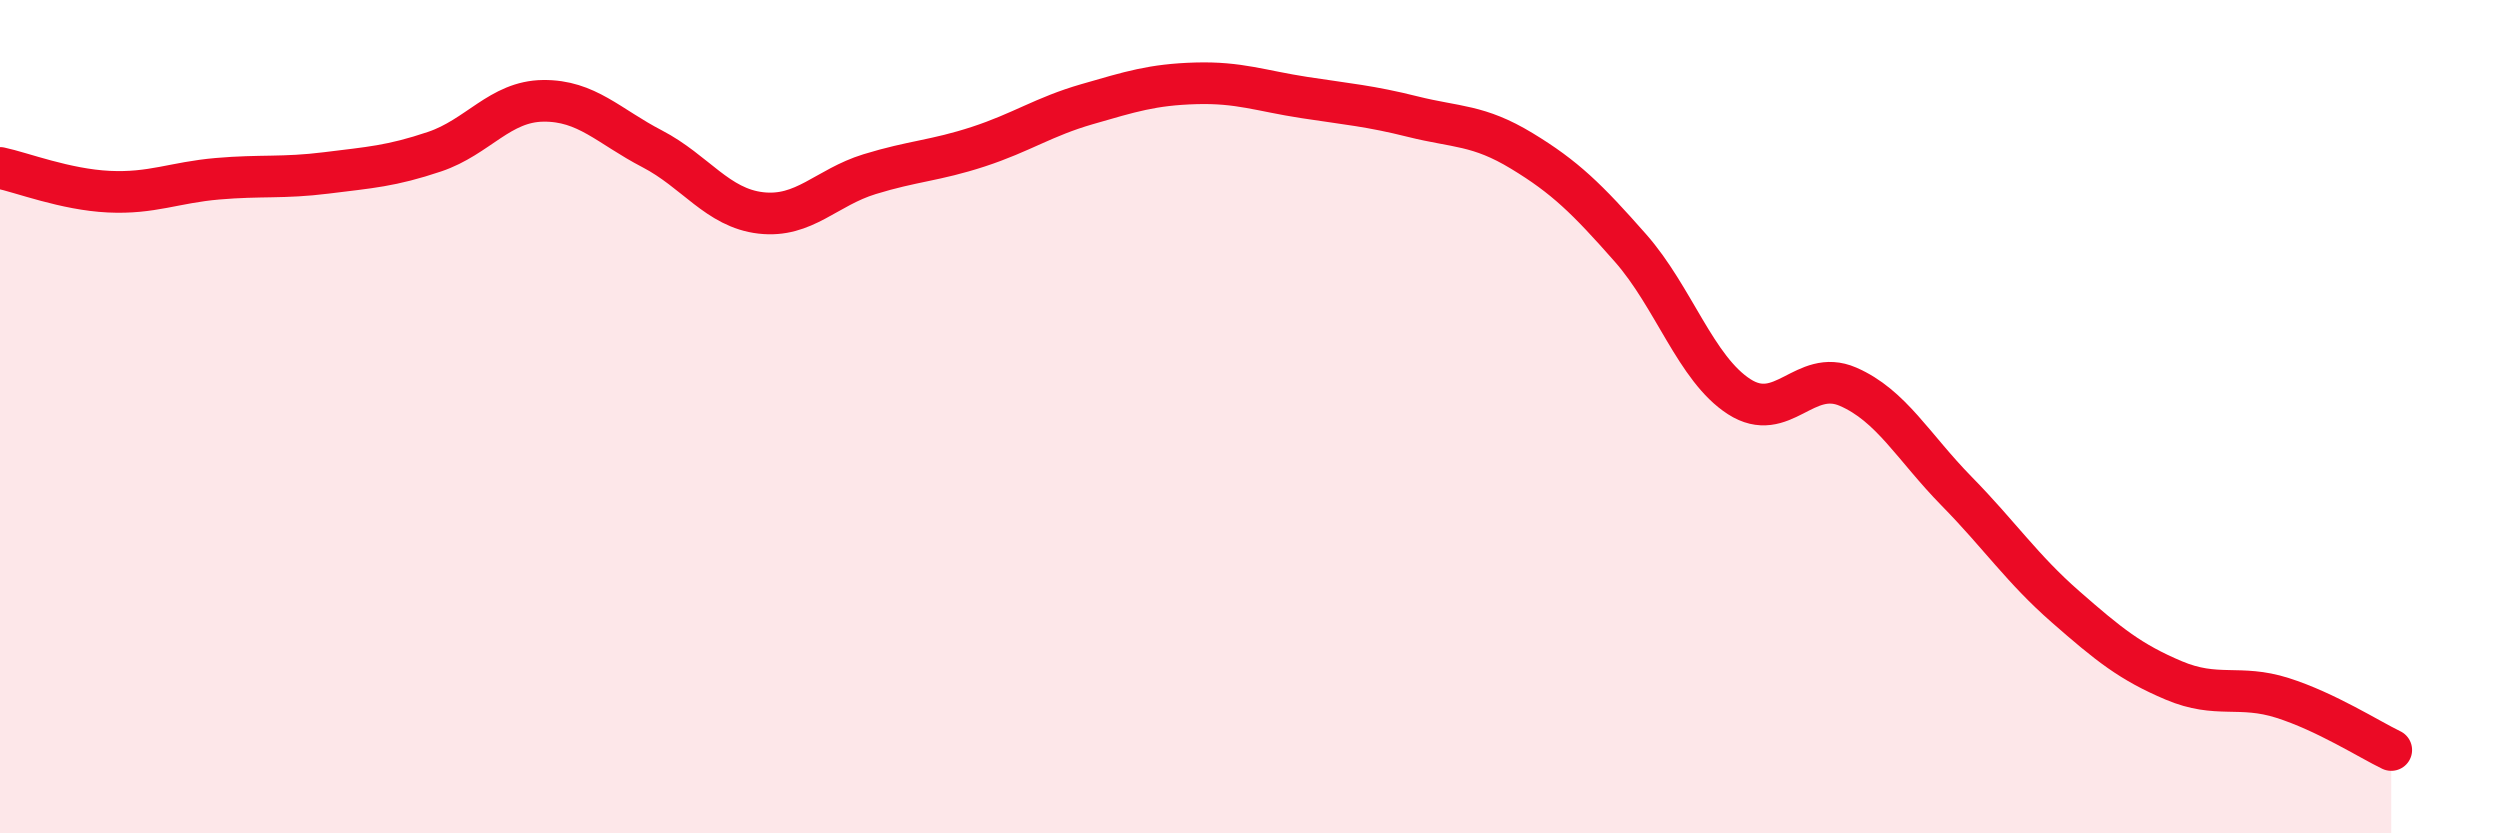
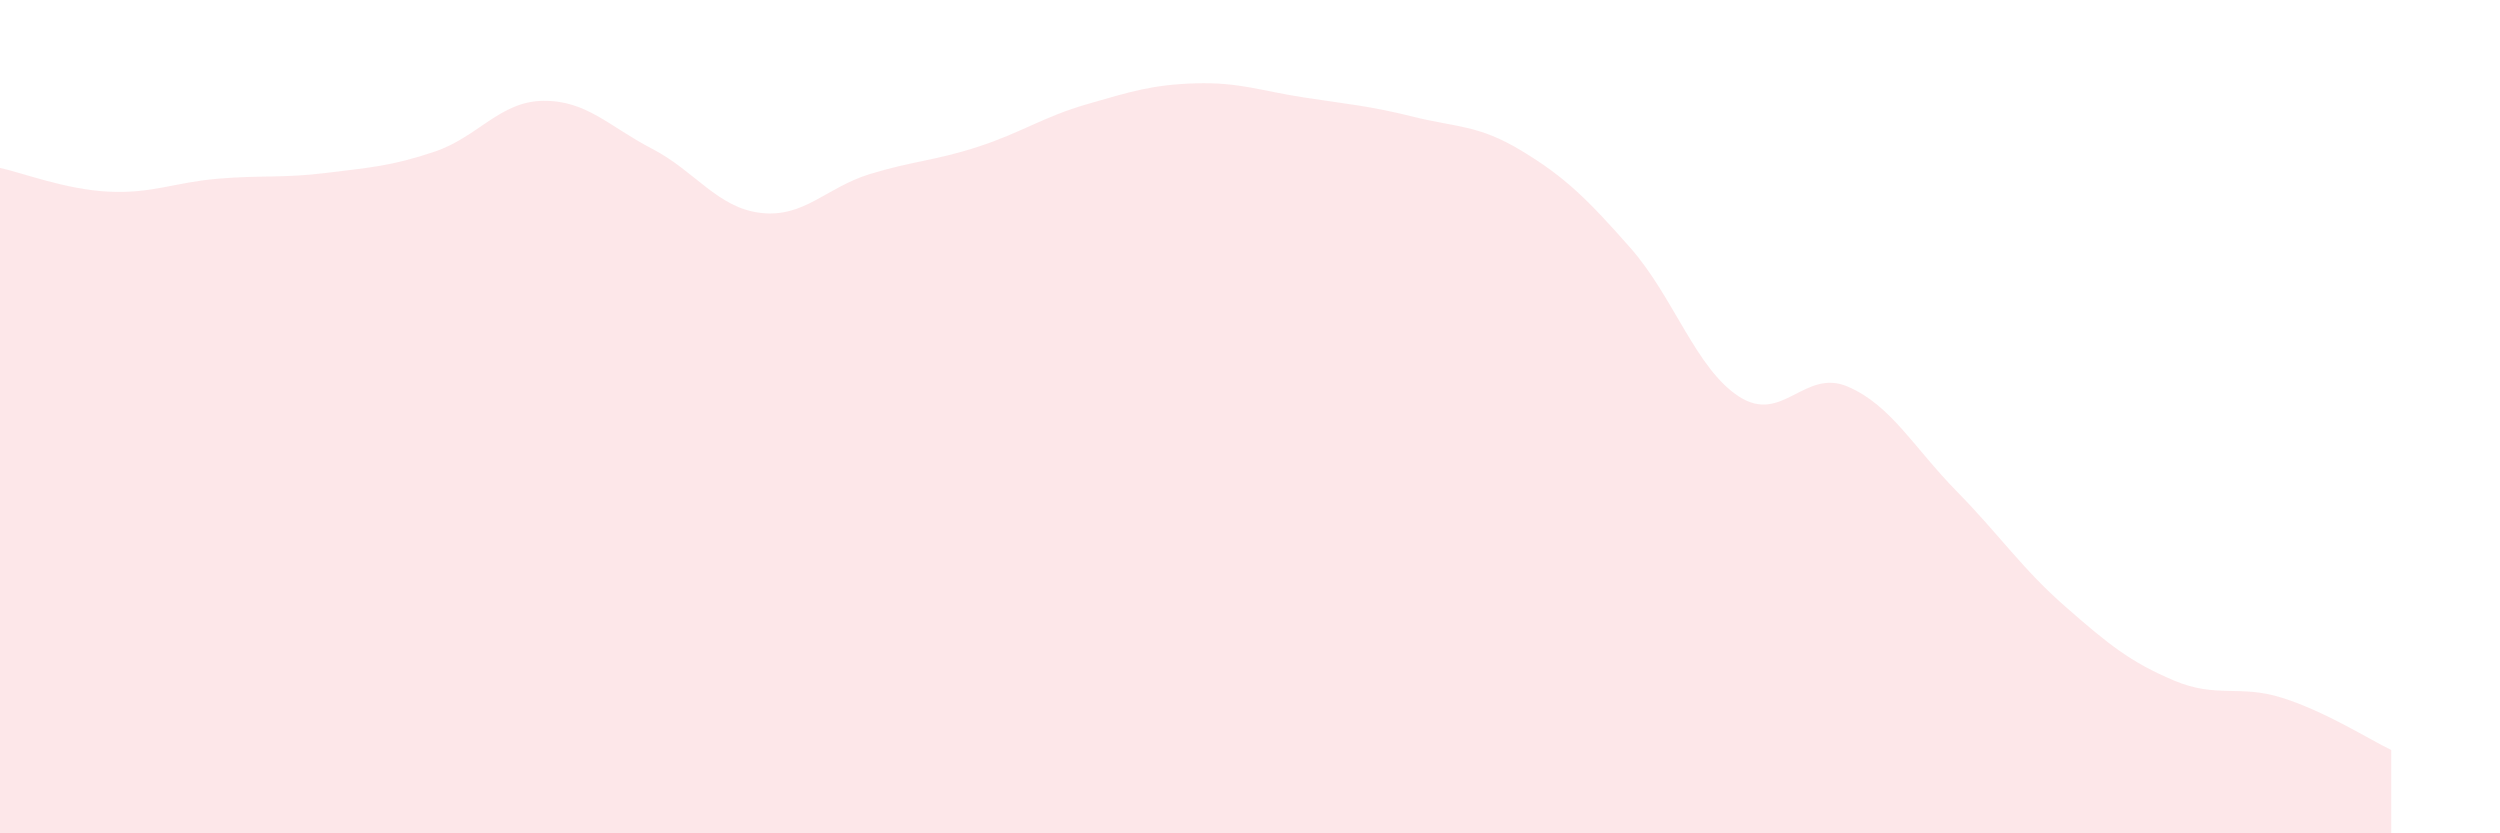
<svg xmlns="http://www.w3.org/2000/svg" width="60" height="20" viewBox="0 0 60 20">
  <path d="M 0,4.03 C 0.52,4.14 1.57,4.55 2.61,4.6 C 3.65,4.65 4.18,4.38 5.22,4.29 C 6.26,4.2 6.79,4.28 7.83,4.15 C 8.87,4.02 9.39,3.99 10.43,3.64 C 11.47,3.29 12,2.43 13.04,2.42 C 14.08,2.41 14.61,3.03 15.65,3.57 C 16.69,4.11 17.22,4.99 18.26,5.11 C 19.3,5.23 19.83,4.5 20.87,4.18 C 21.91,3.86 22.44,3.86 23.48,3.52 C 24.52,3.18 25.05,2.8 26.09,2.5 C 27.13,2.2 27.66,2.03 28.7,2 C 29.74,1.97 30.26,2.18 31.3,2.34 C 32.34,2.5 32.87,2.54 33.91,2.8 C 34.95,3.06 35.48,2.99 36.52,3.62 C 37.56,4.25 38.09,4.77 39.13,5.95 C 40.17,7.13 40.7,8.85 41.74,9.52 C 42.78,10.19 43.31,8.83 44.35,9.28 C 45.39,9.73 45.92,10.73 46.96,11.79 C 48,12.85 48.53,13.65 49.57,14.56 C 50.61,15.47 51.13,15.89 52.17,16.33 C 53.21,16.77 53.74,16.42 54.78,16.75 C 55.82,17.08 56.87,17.75 57.39,18L57.39 20L0 20Z" fill="#EB0A25" opacity="0.1" stroke-linecap="round" stroke-linejoin="round" />
-   <path d="M 0,4.03 C 0.52,4.14 1.57,4.55 2.61,4.6 C 3.65,4.65 4.18,4.38 5.22,4.29 C 6.26,4.2 6.79,4.28 7.83,4.15 C 8.87,4.02 9.39,3.99 10.43,3.64 C 11.47,3.29 12,2.43 13.04,2.42 C 14.08,2.41 14.61,3.03 15.65,3.57 C 16.69,4.11 17.22,4.99 18.26,5.11 C 19.3,5.23 19.83,4.5 20.87,4.18 C 21.91,3.86 22.44,3.86 23.48,3.52 C 24.52,3.18 25.05,2.8 26.09,2.5 C 27.13,2.2 27.66,2.03 28.7,2 C 29.74,1.97 30.26,2.18 31.3,2.34 C 32.34,2.5 32.87,2.54 33.91,2.8 C 34.95,3.06 35.48,2.99 36.52,3.62 C 37.56,4.25 38.09,4.77 39.13,5.95 C 40.17,7.13 40.7,8.85 41.74,9.52 C 42.78,10.19 43.31,8.83 44.35,9.28 C 45.39,9.73 45.92,10.73 46.96,11.79 C 48,12.85 48.53,13.65 49.57,14.56 C 50.61,15.47 51.13,15.89 52.17,16.33 C 53.21,16.77 53.74,16.42 54.78,16.75 C 55.82,17.08 56.87,17.75 57.39,18" stroke="#EB0A25" stroke-width="1" fill="none" stroke-linecap="round" stroke-linejoin="round" />
</svg>